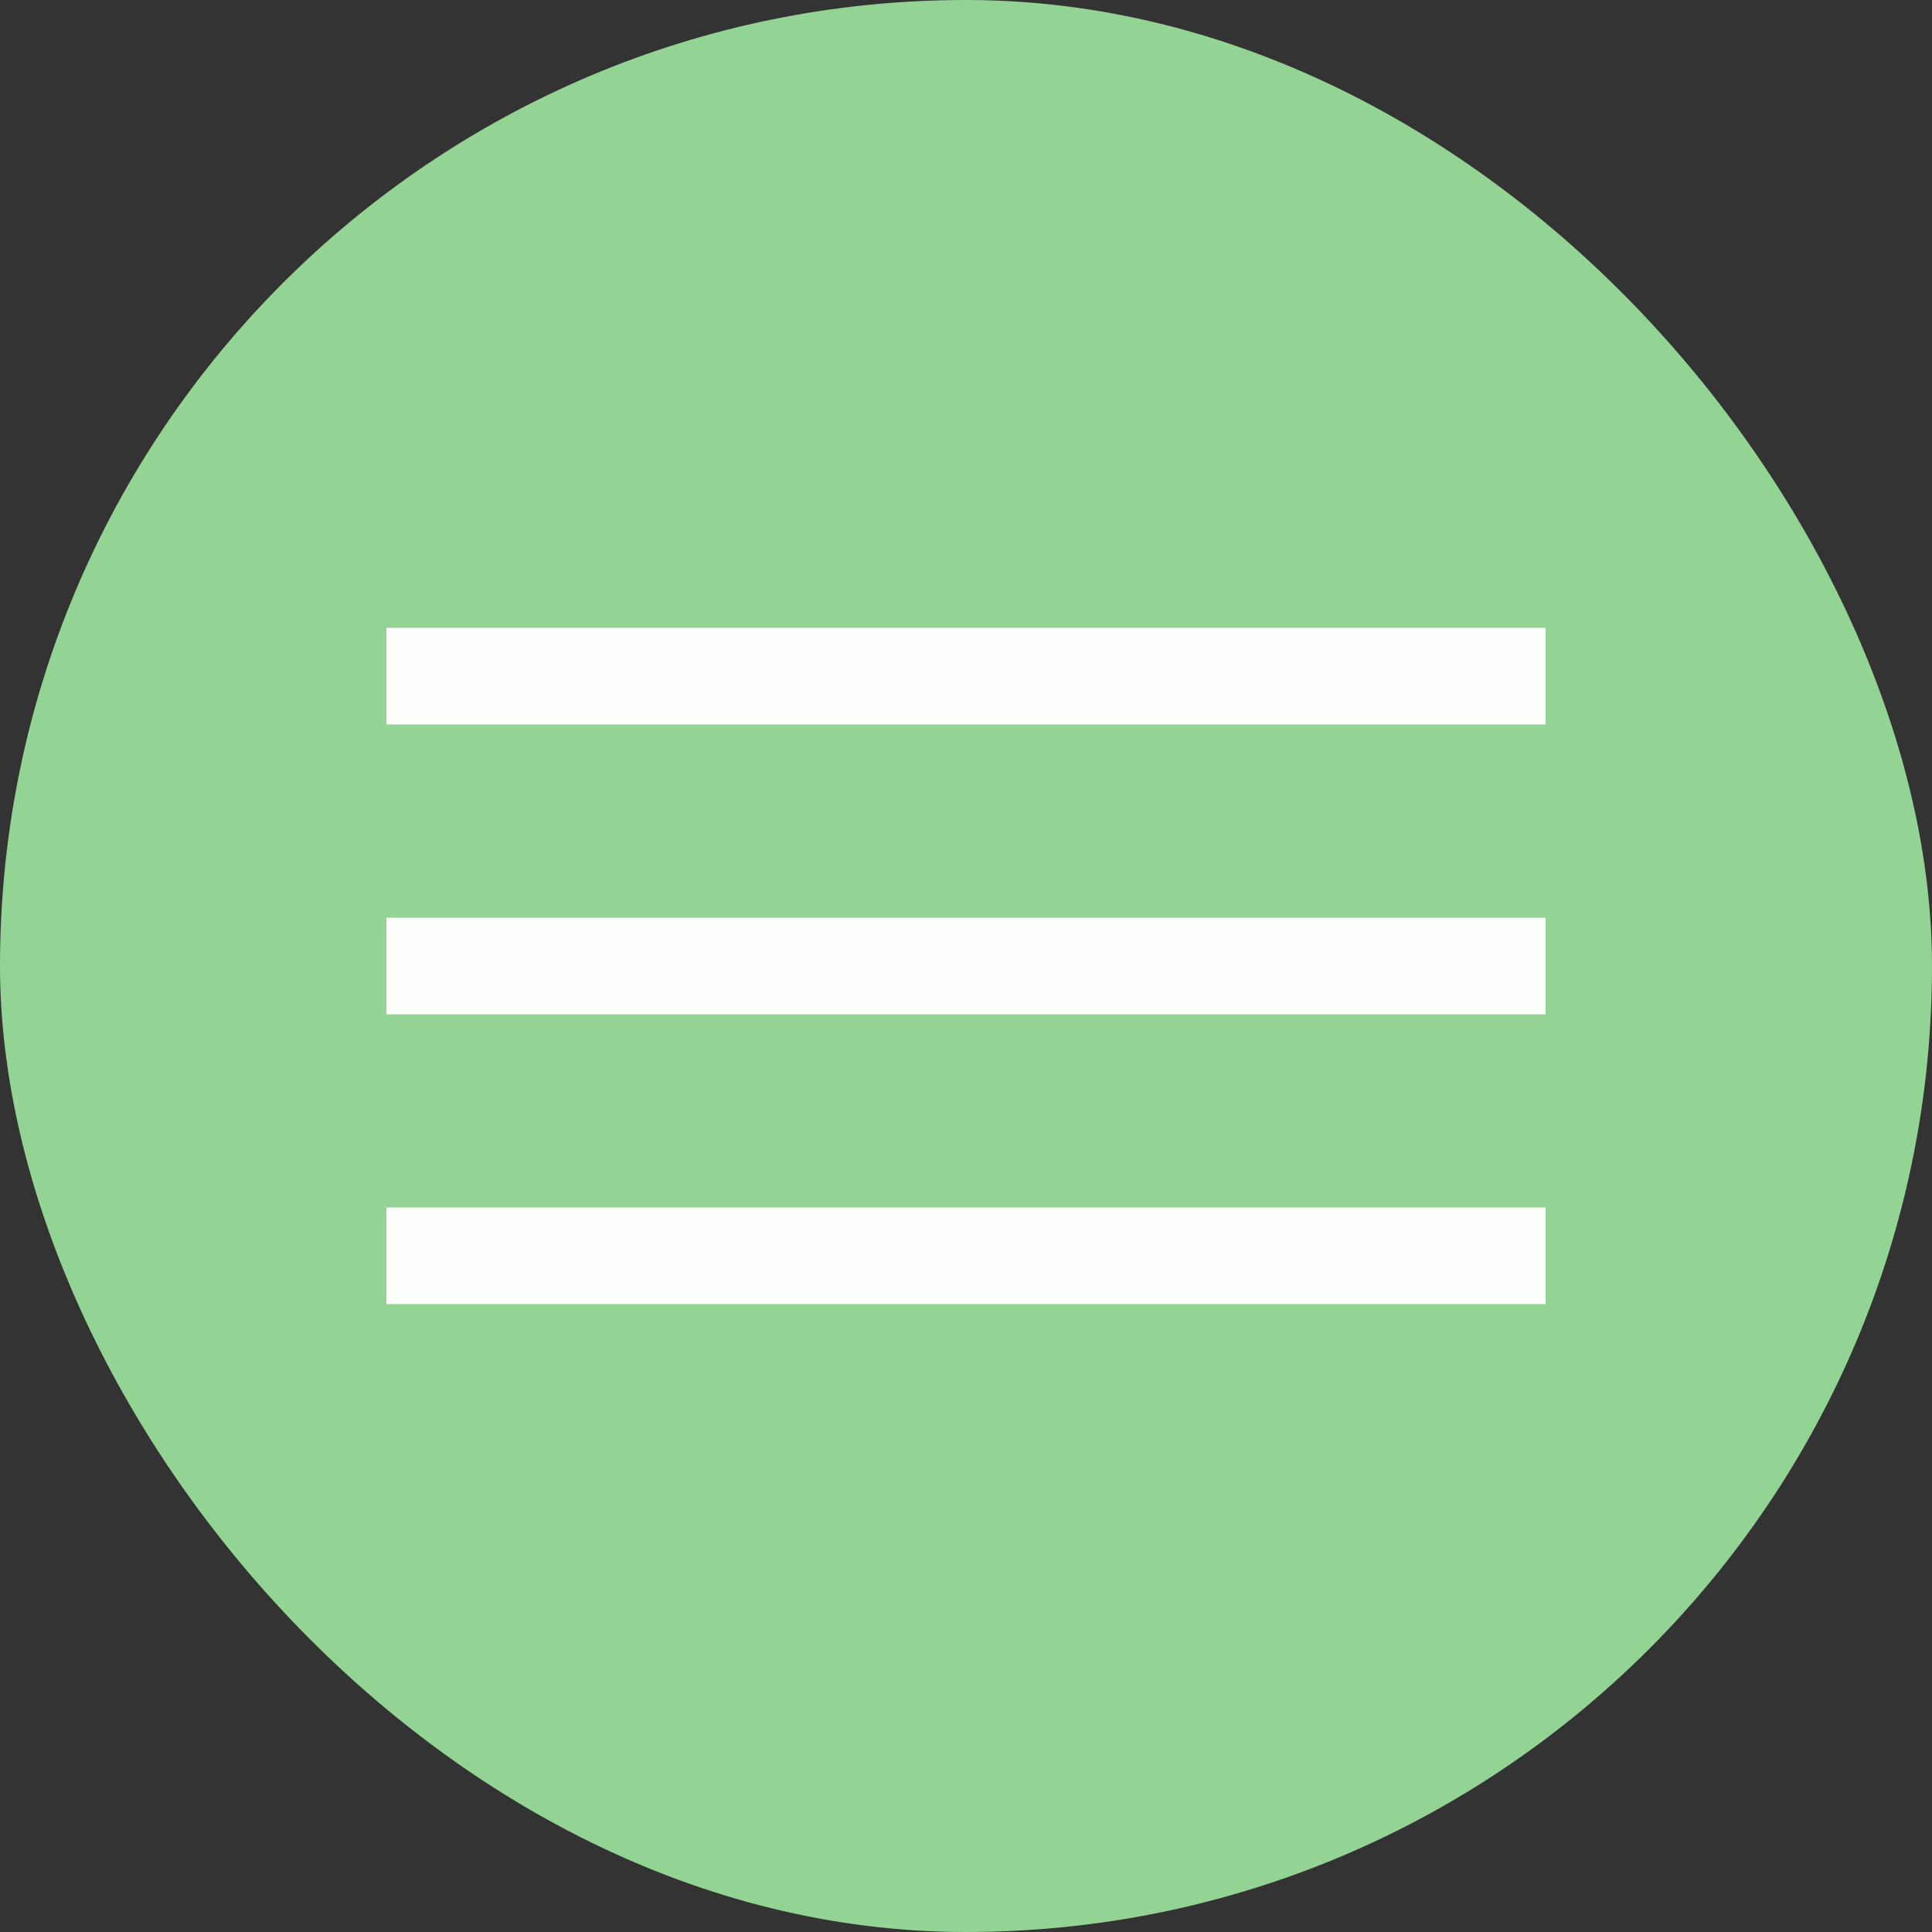
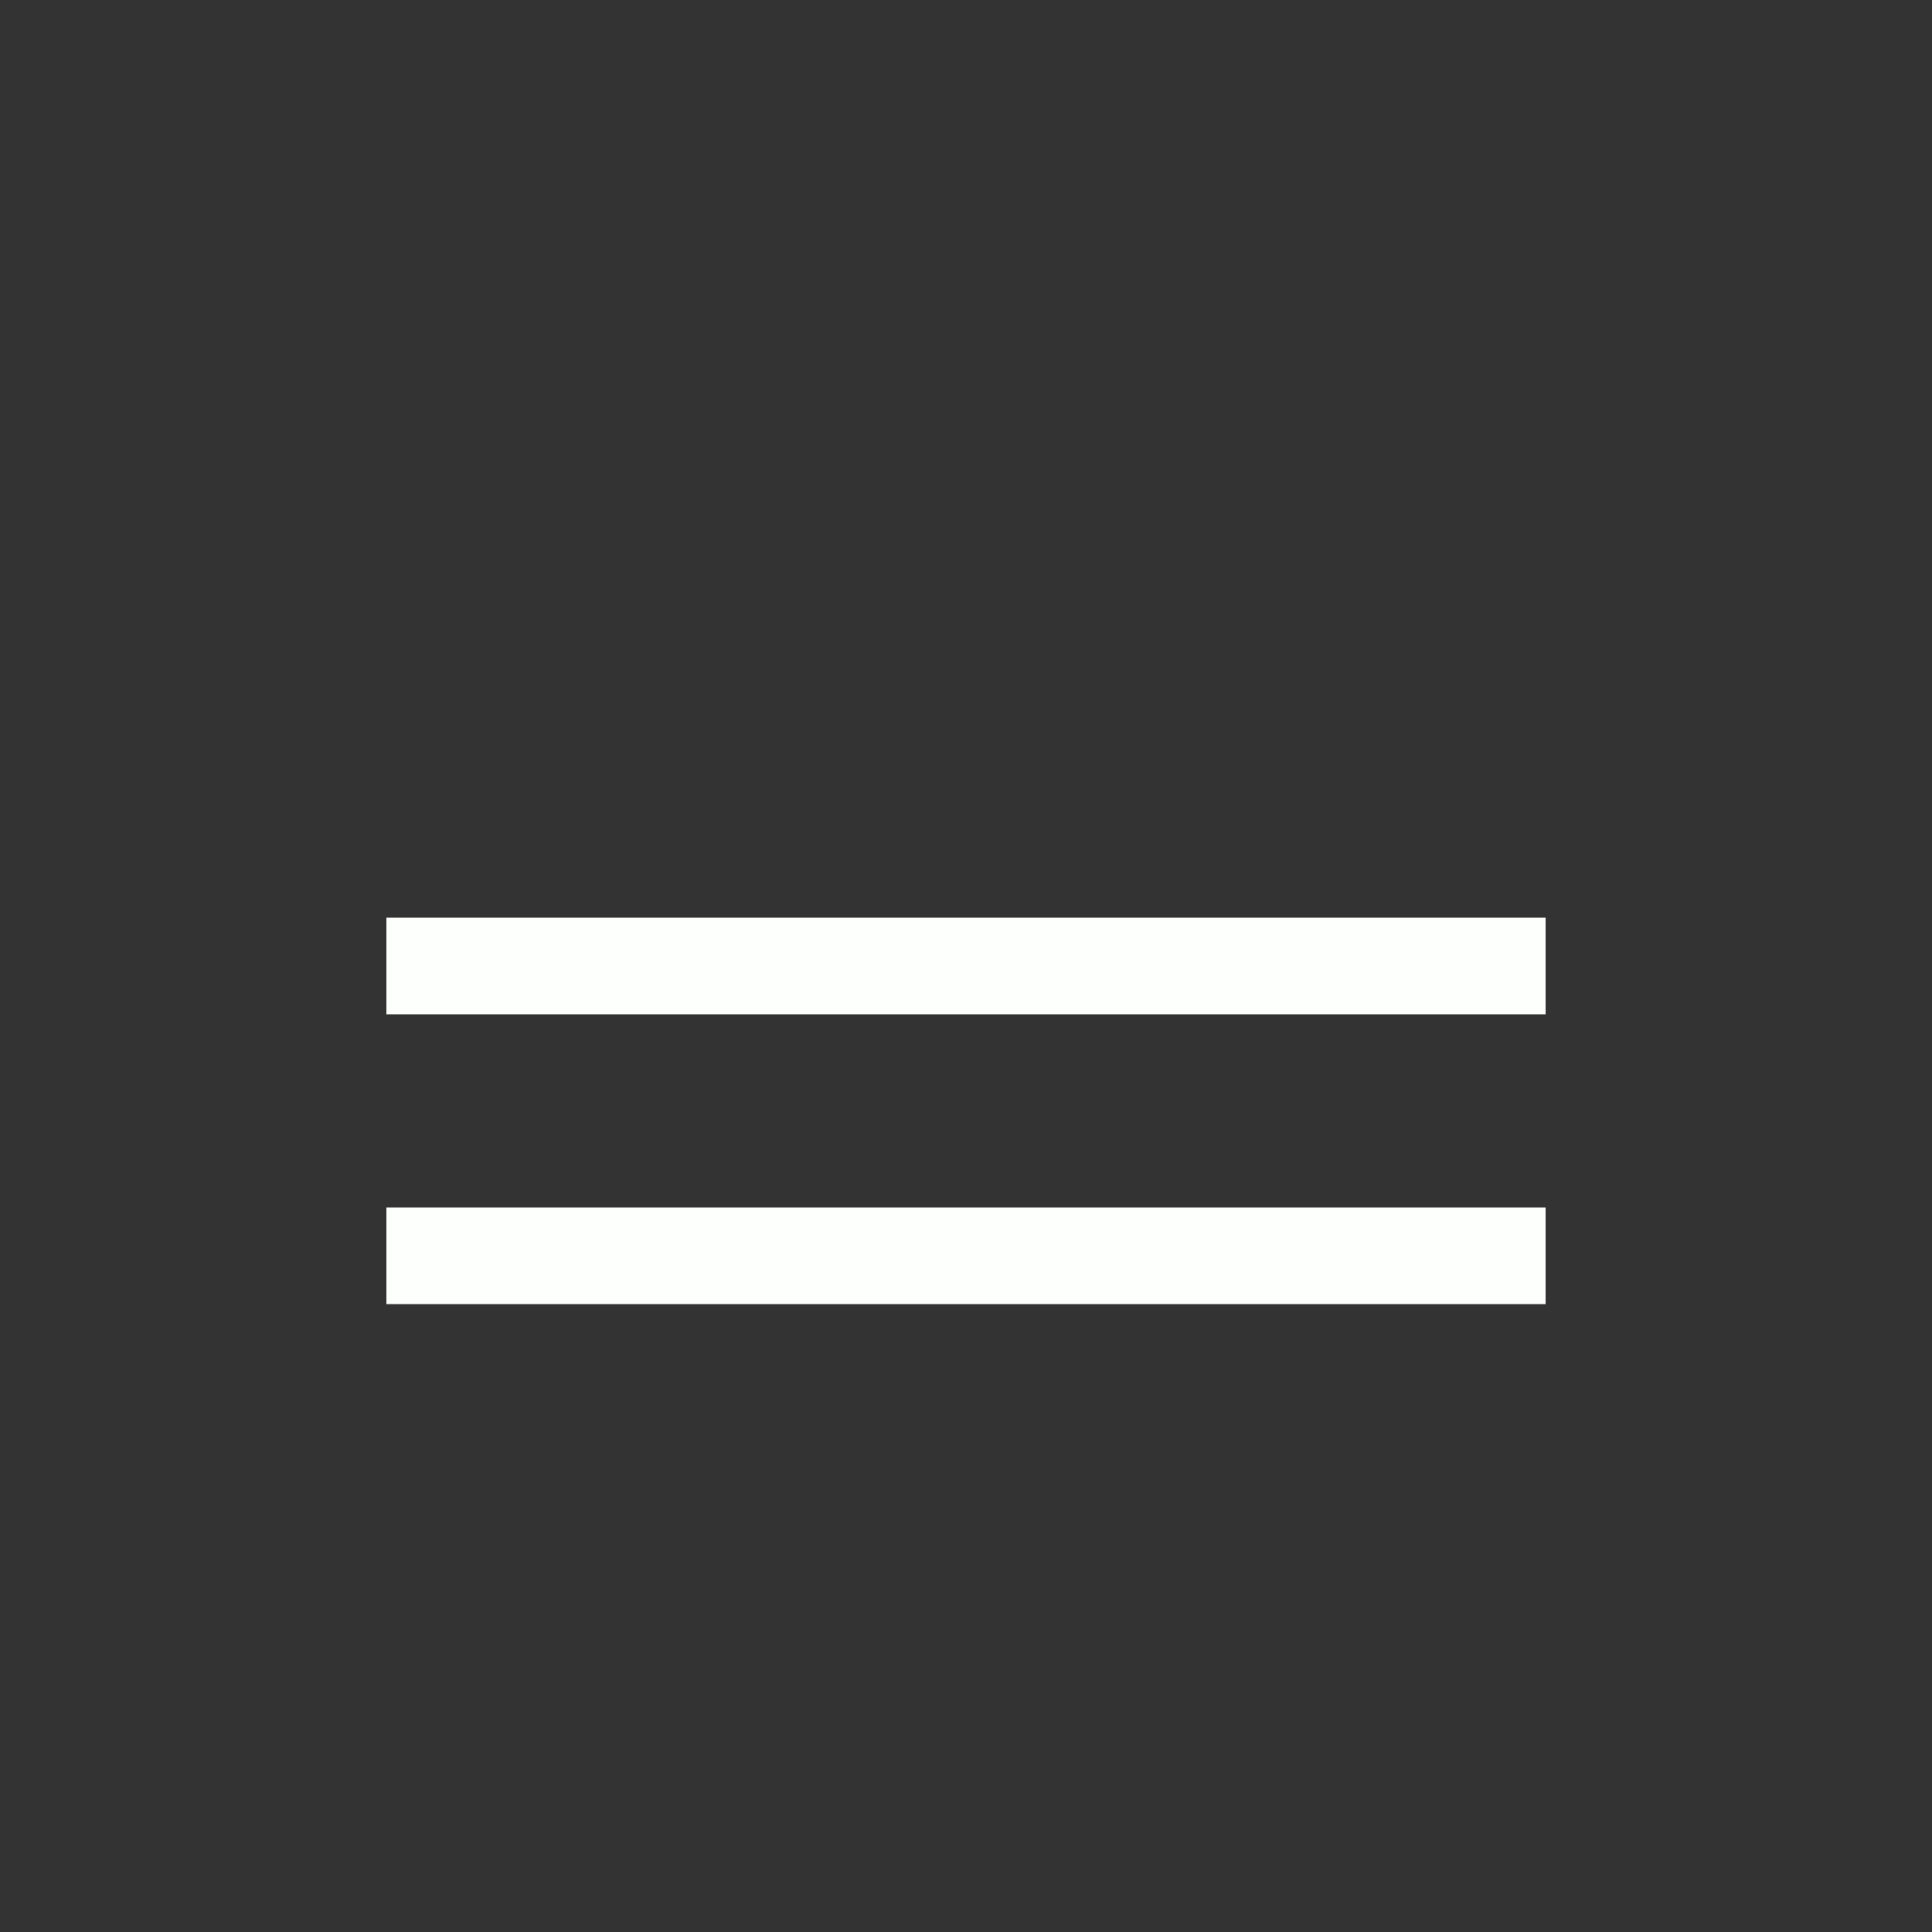
<svg xmlns="http://www.w3.org/2000/svg" xmlns:ns1="http://sodipodi.sourceforge.net/DTD/sodipodi-0.dtd" xmlns:ns2="http://www.inkscape.org/namespaces/inkscape" width="40" height="40" viewBox="0 0 40 40" fill="none" version="1.1" id="svg4" ns1:docname="menu-mobile.svg" ns2:version="1.4.2 (ebf0e940d0, 2025-05-08)">
  <rect x="0" y="0" width="40" height="40" fill="#333333" stroke="none" />
  <defs id="defs4" />
  <ns1:namedview id="namedview4" pagecolor="#505050" bordercolor="#ffffff" borderopacity="1" ns2:showpageshadow="0" ns2:pageopacity="0" ns2:pagecheckerboard="1" ns2:deskcolor="#d1d1d1" ns2:zoom="29.9" ns2:cx="20" ns2:cy="20" ns2:window-width="2560" ns2:window-height="1375" ns2:window-x="0" ns2:window-y="0" ns2:window-maximized="1" ns2:current-layer="svg4" />
-   <rect width="40" height="40" rx="20" fill="#003243" id="rect1" style="fill:#93d393;fill-opacity:1" />
-   <rect x="8" y="13" width="24" height="2" fill="#FDFFFC" id="rect2" />
  <rect x="8" y="19" width="24" height="2" fill="#FDFFFC" id="rect3" />
  <rect x="8" y="25" width="24" height="2" fill="#FDFFFC" id="rect4" />
</svg>